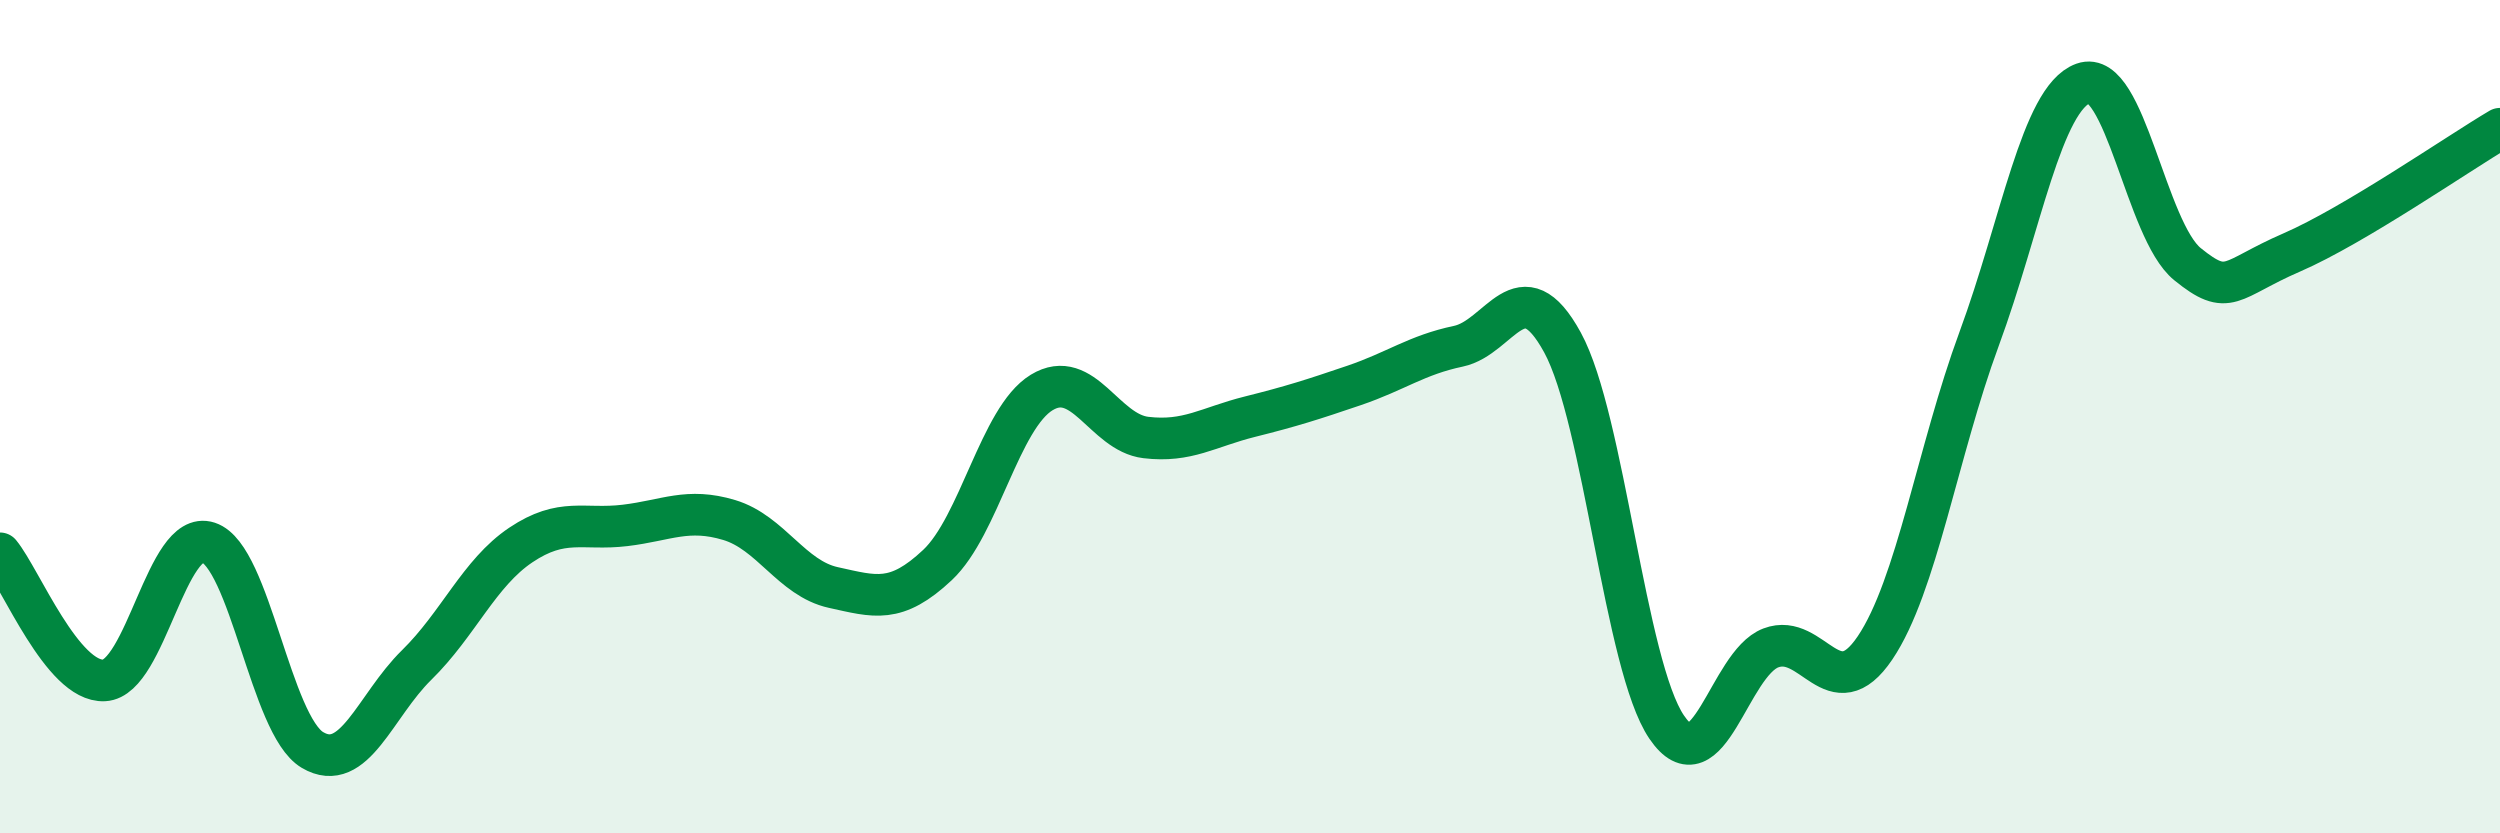
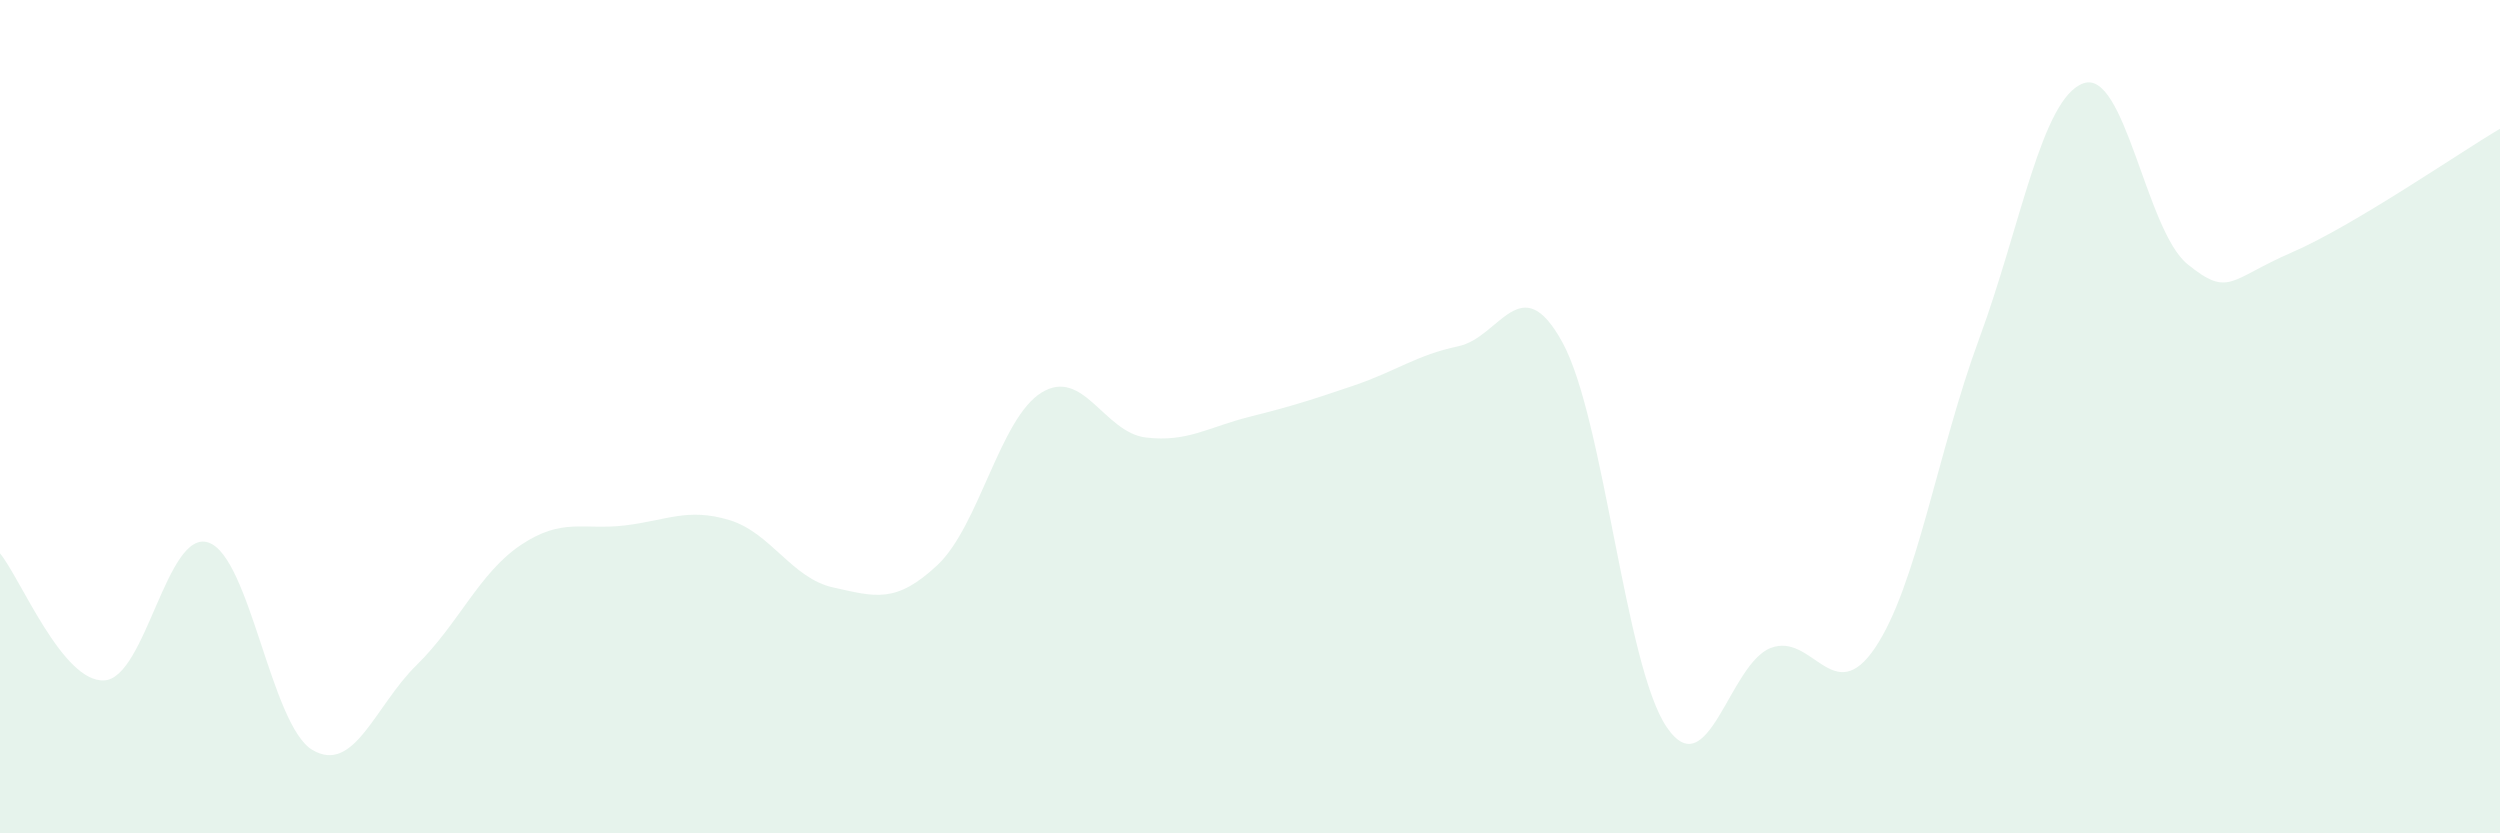
<svg xmlns="http://www.w3.org/2000/svg" width="60" height="20" viewBox="0 0 60 20">
  <path d="M 0,13.28 C 0.5,13.89 1.5,16.38 2.5,16.33 C 3.5,16.28 4,12.69 5,13.02 C 6,13.35 6.5,17.41 7.5,18 C 8.5,18.59 9,16.94 10,15.96 C 11,14.98 11.5,13.75 12.5,13.08 C 13.5,12.41 14,12.73 15,12.61 C 16,12.49 16.5,12.18 17.5,12.48 C 18.5,12.78 19,13.88 20,14.1 C 21,14.32 21.5,14.5 22.5,13.56 C 23.5,12.62 24,10.03 25,9.42 C 26,8.81 26.5,10.38 27.5,10.5 C 28.5,10.62 29,10.25 30,10 C 31,9.75 31.5,9.59 32.5,9.25 C 33.5,8.91 34,8.52 35,8.31 C 36,8.1 36.5,6.39 37.5,8.22 C 38.5,10.05 39,15.98 40,17.45 C 41,18.92 41.5,15.93 42.5,15.55 C 43.5,15.17 44,17.03 45,15.55 C 46,14.07 46.5,10.84 47.5,8.13 C 48.5,5.42 49,2.36 50,2 C 51,1.64 51.5,5.53 52.5,6.34 C 53.5,7.15 53.5,6.71 55,6.06 C 56.5,5.41 59,3.68 60,3.09L60 20L0 20Z" fill="#008740" opacity="0.1" stroke-linecap="round" stroke-linejoin="round" />
-   <path d="M 0,13.28 C 0.5,13.89 1.5,16.38 2.5,16.33 C 3.5,16.28 4,12.69 5,13.02 C 6,13.35 6.5,17.41 7.5,18 C 8.5,18.59 9,16.94 10,15.96 C 11,14.98 11.5,13.75 12.5,13.08 C 13.5,12.41 14,12.73 15,12.61 C 16,12.49 16.5,12.18 17.5,12.48 C 18.5,12.78 19,13.88 20,14.1 C 21,14.32 21.5,14.5 22.5,13.56 C 23.5,12.62 24,10.03 25,9.42 C 26,8.81 26.5,10.38 27.5,10.5 C 28.5,10.62 29,10.25 30,10 C 31,9.75 31.5,9.59 32.5,9.25 C 33.5,8.91 34,8.52 35,8.31 C 36,8.1 36.5,6.39 37.5,8.22 C 38.5,10.05 39,15.98 40,17.45 C 41,18.92 41.5,15.93 42.5,15.55 C 43.5,15.17 44,17.03 45,15.55 C 46,14.07 46.5,10.84 47.5,8.13 C 48.5,5.42 49,2.36 50,2 C 51,1.64 51.5,5.53 52.5,6.34 C 53.5,7.15 53.5,6.71 55,6.06 C 56.5,5.41 59,3.68 60,3.09" stroke="#008740" stroke-width="1" fill="none" stroke-linecap="round" stroke-linejoin="round" />
</svg>